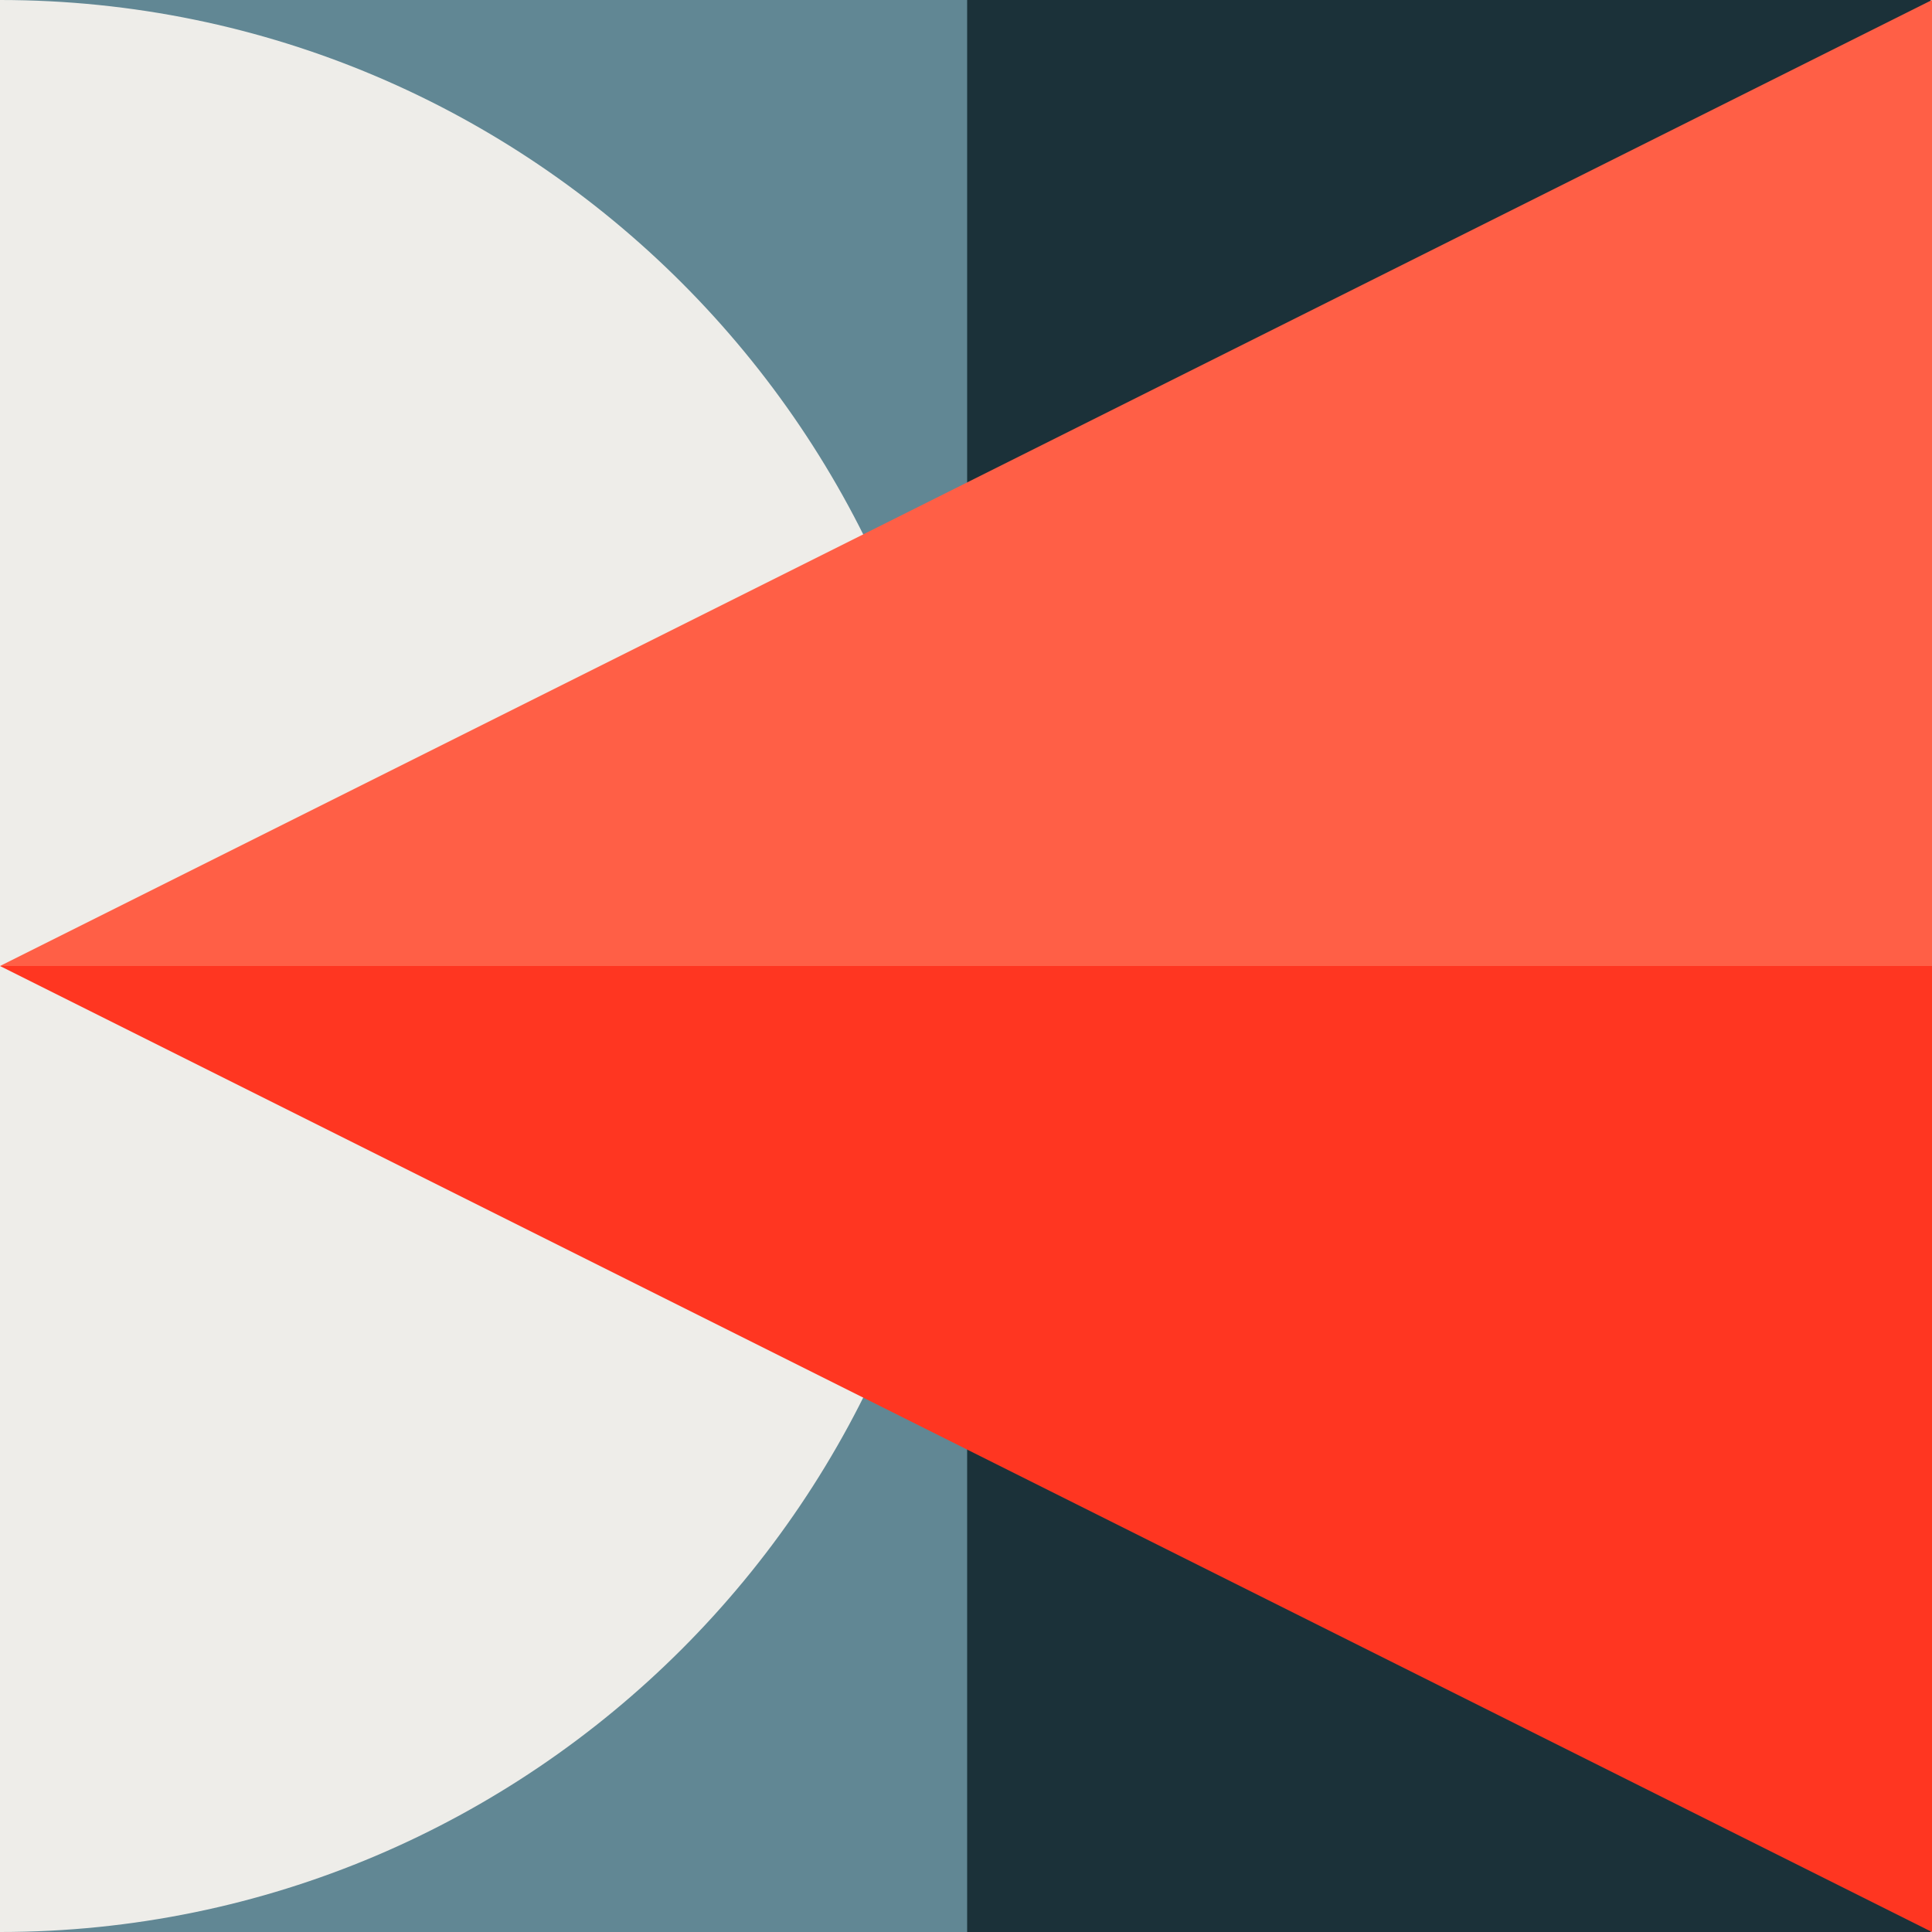
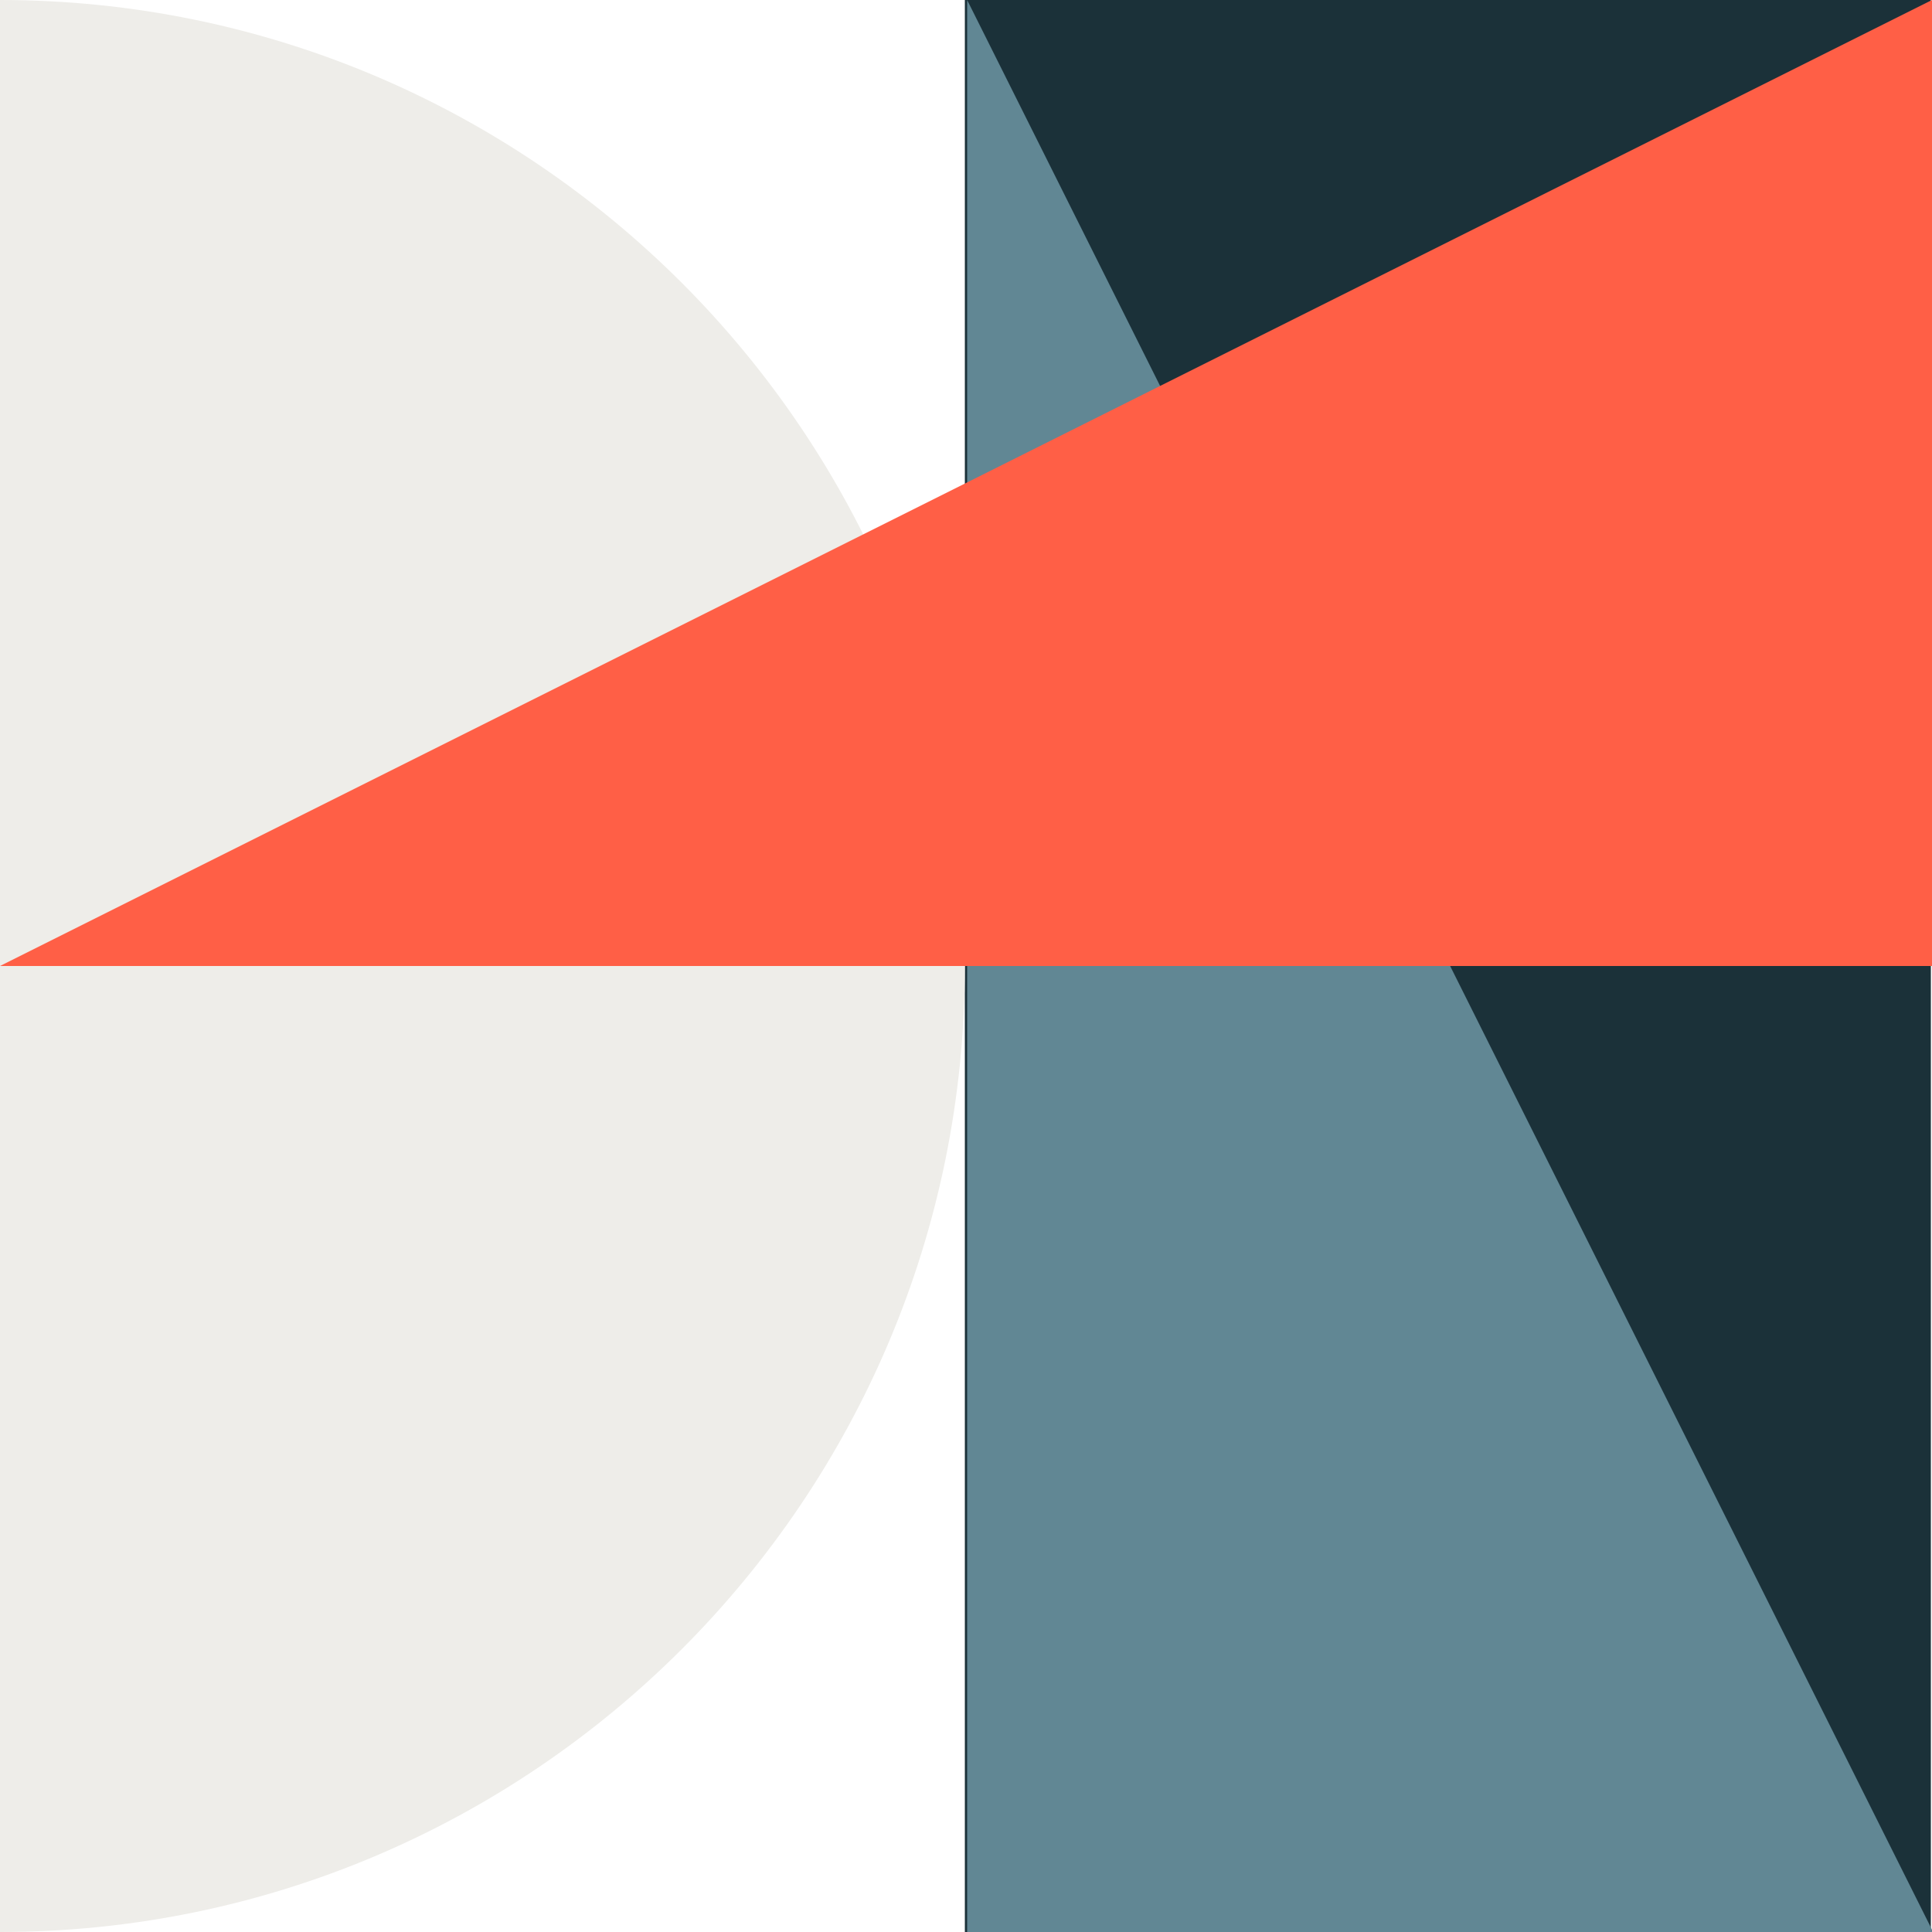
<svg xmlns="http://www.w3.org/2000/svg" fill="none" height="166" viewBox="0 0 166 166" width="166">
  <path d="m165.903 0h-83.001v166h83.001z" fill="#1b3139" />
-   <path d="m83.098 0h-83v166h83z" fill="#618794" />
+   <path d="m83.098 0v166h83z" fill="#618794" />
  <path d="m0 0c45.743 0 82.902 37.203 82.902 83 0 45.796-37.16 83-82.902 83z" fill="#eeede9" />
-   <path d="m0 83h166v83z" fill="#ff3621" />
  <path d="m166 0v83h-166z" fill="#ff5f46" />
</svg>